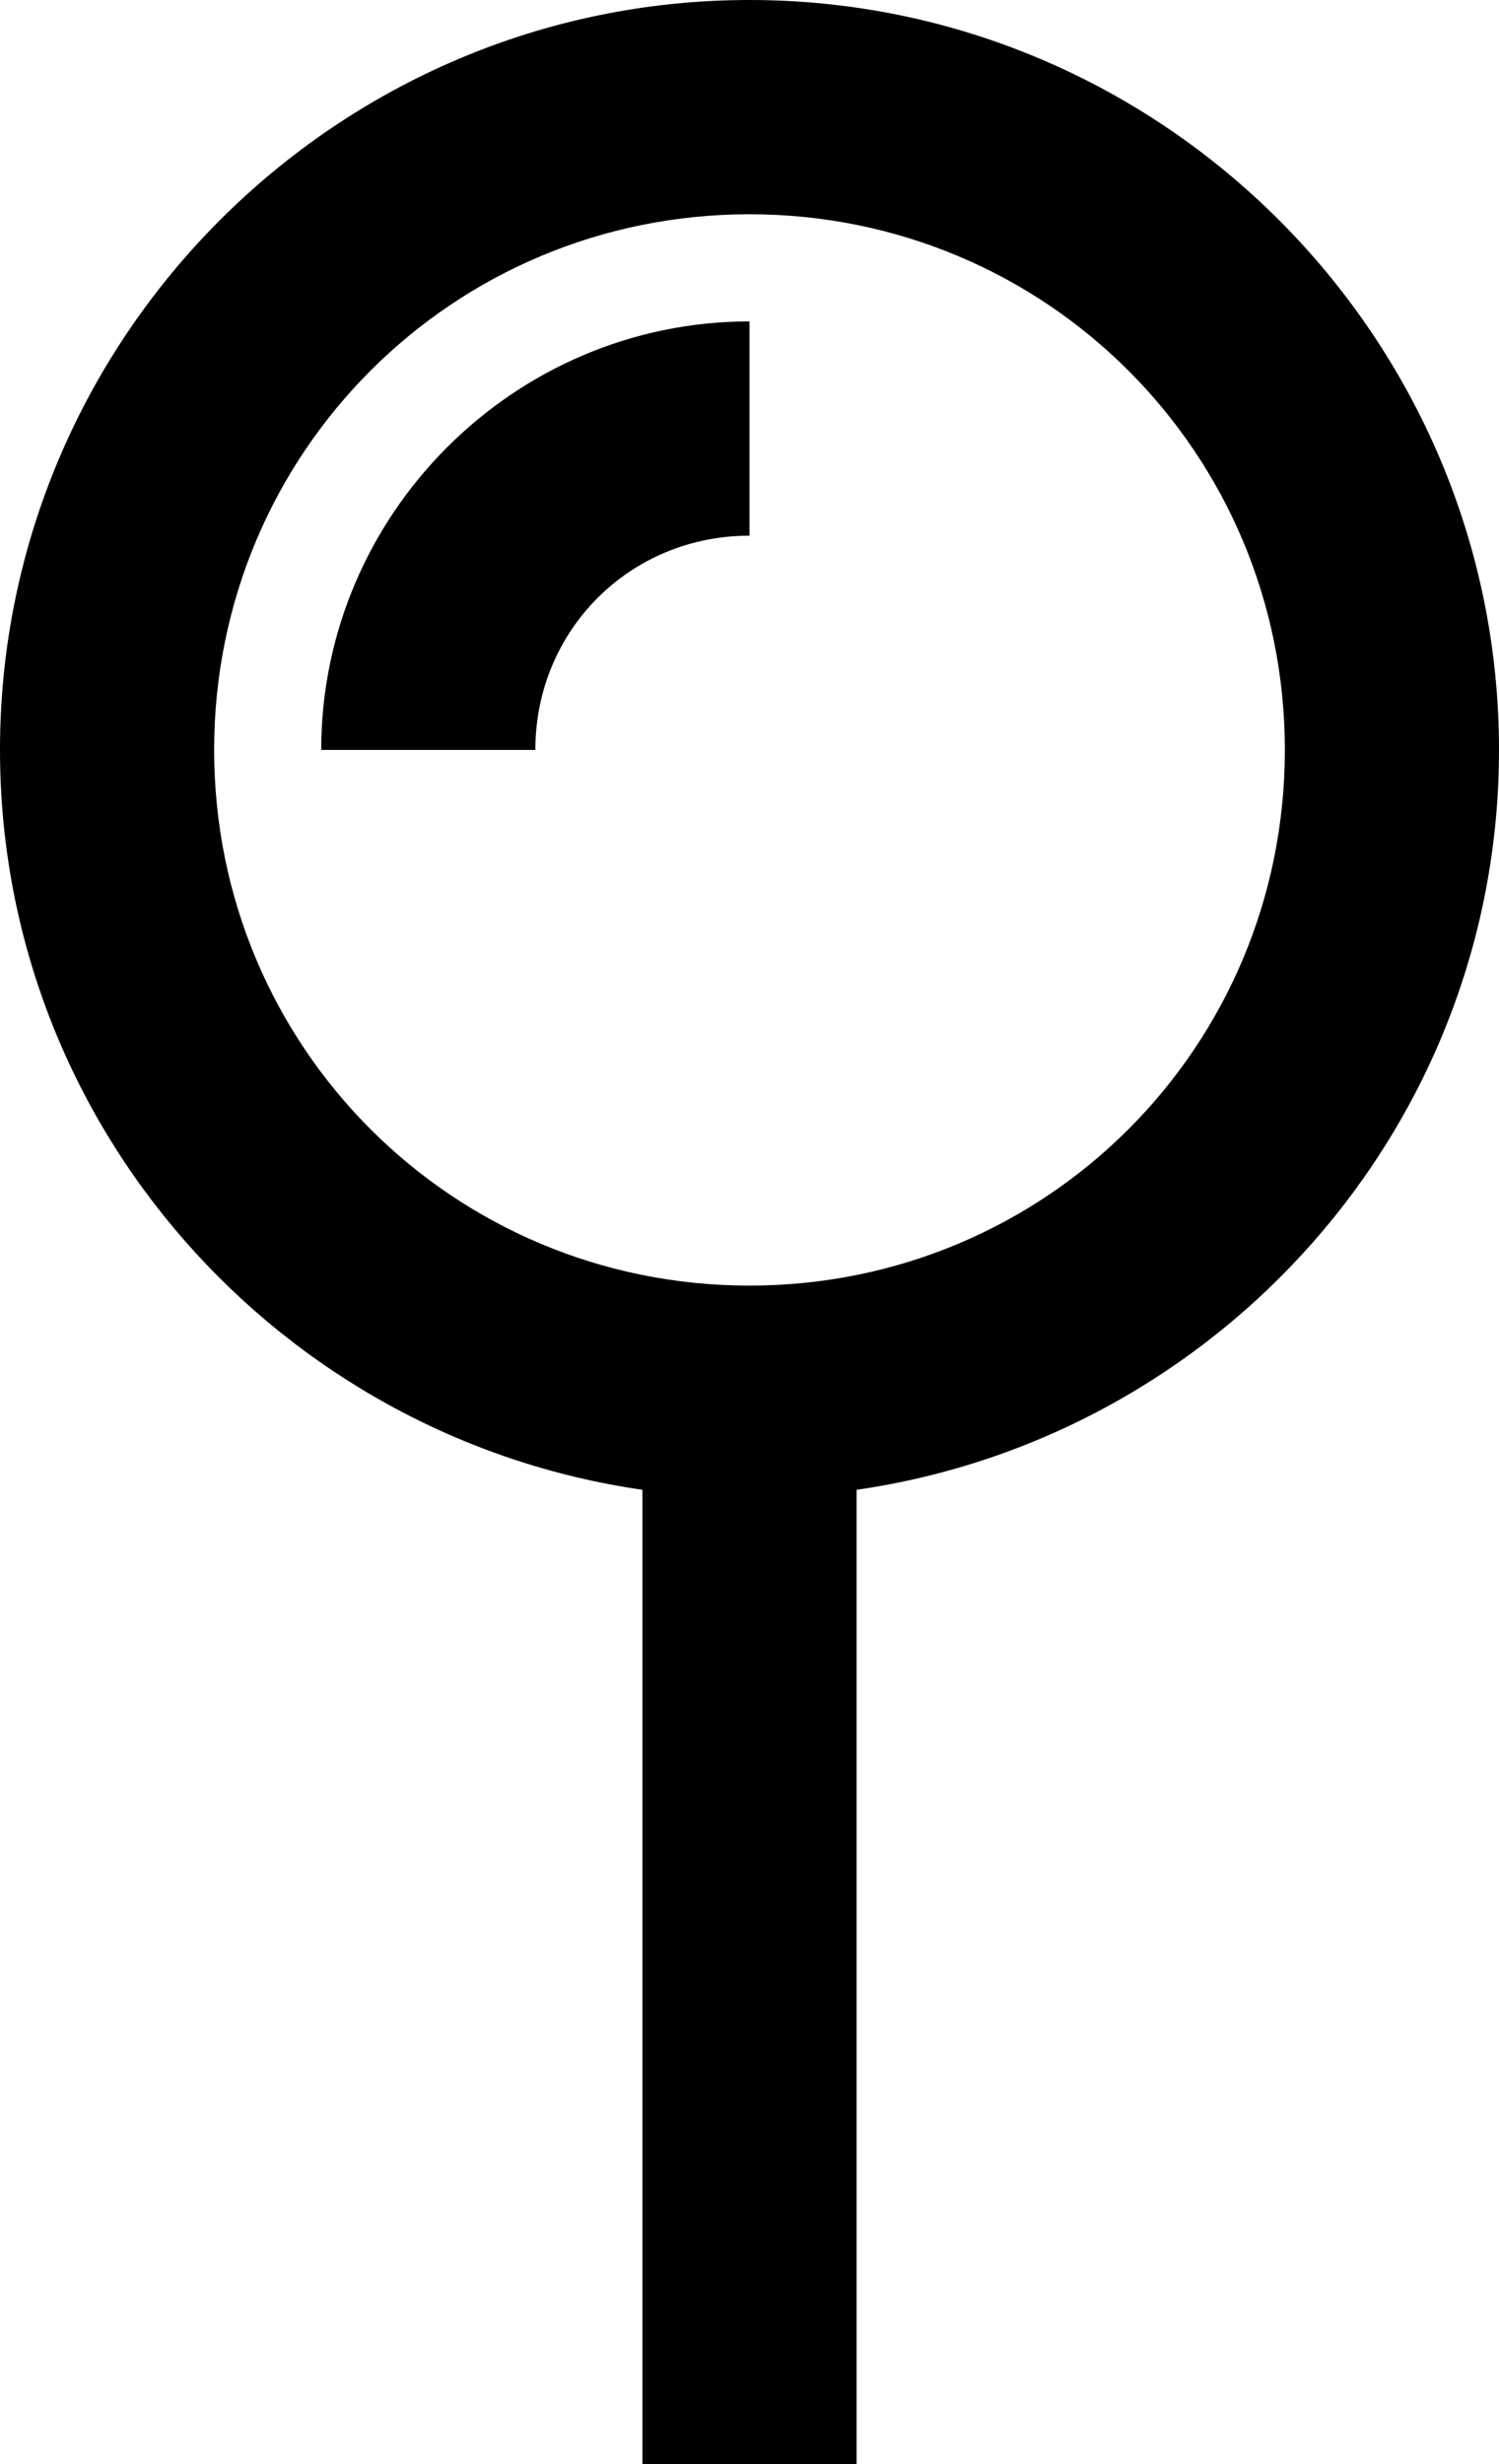
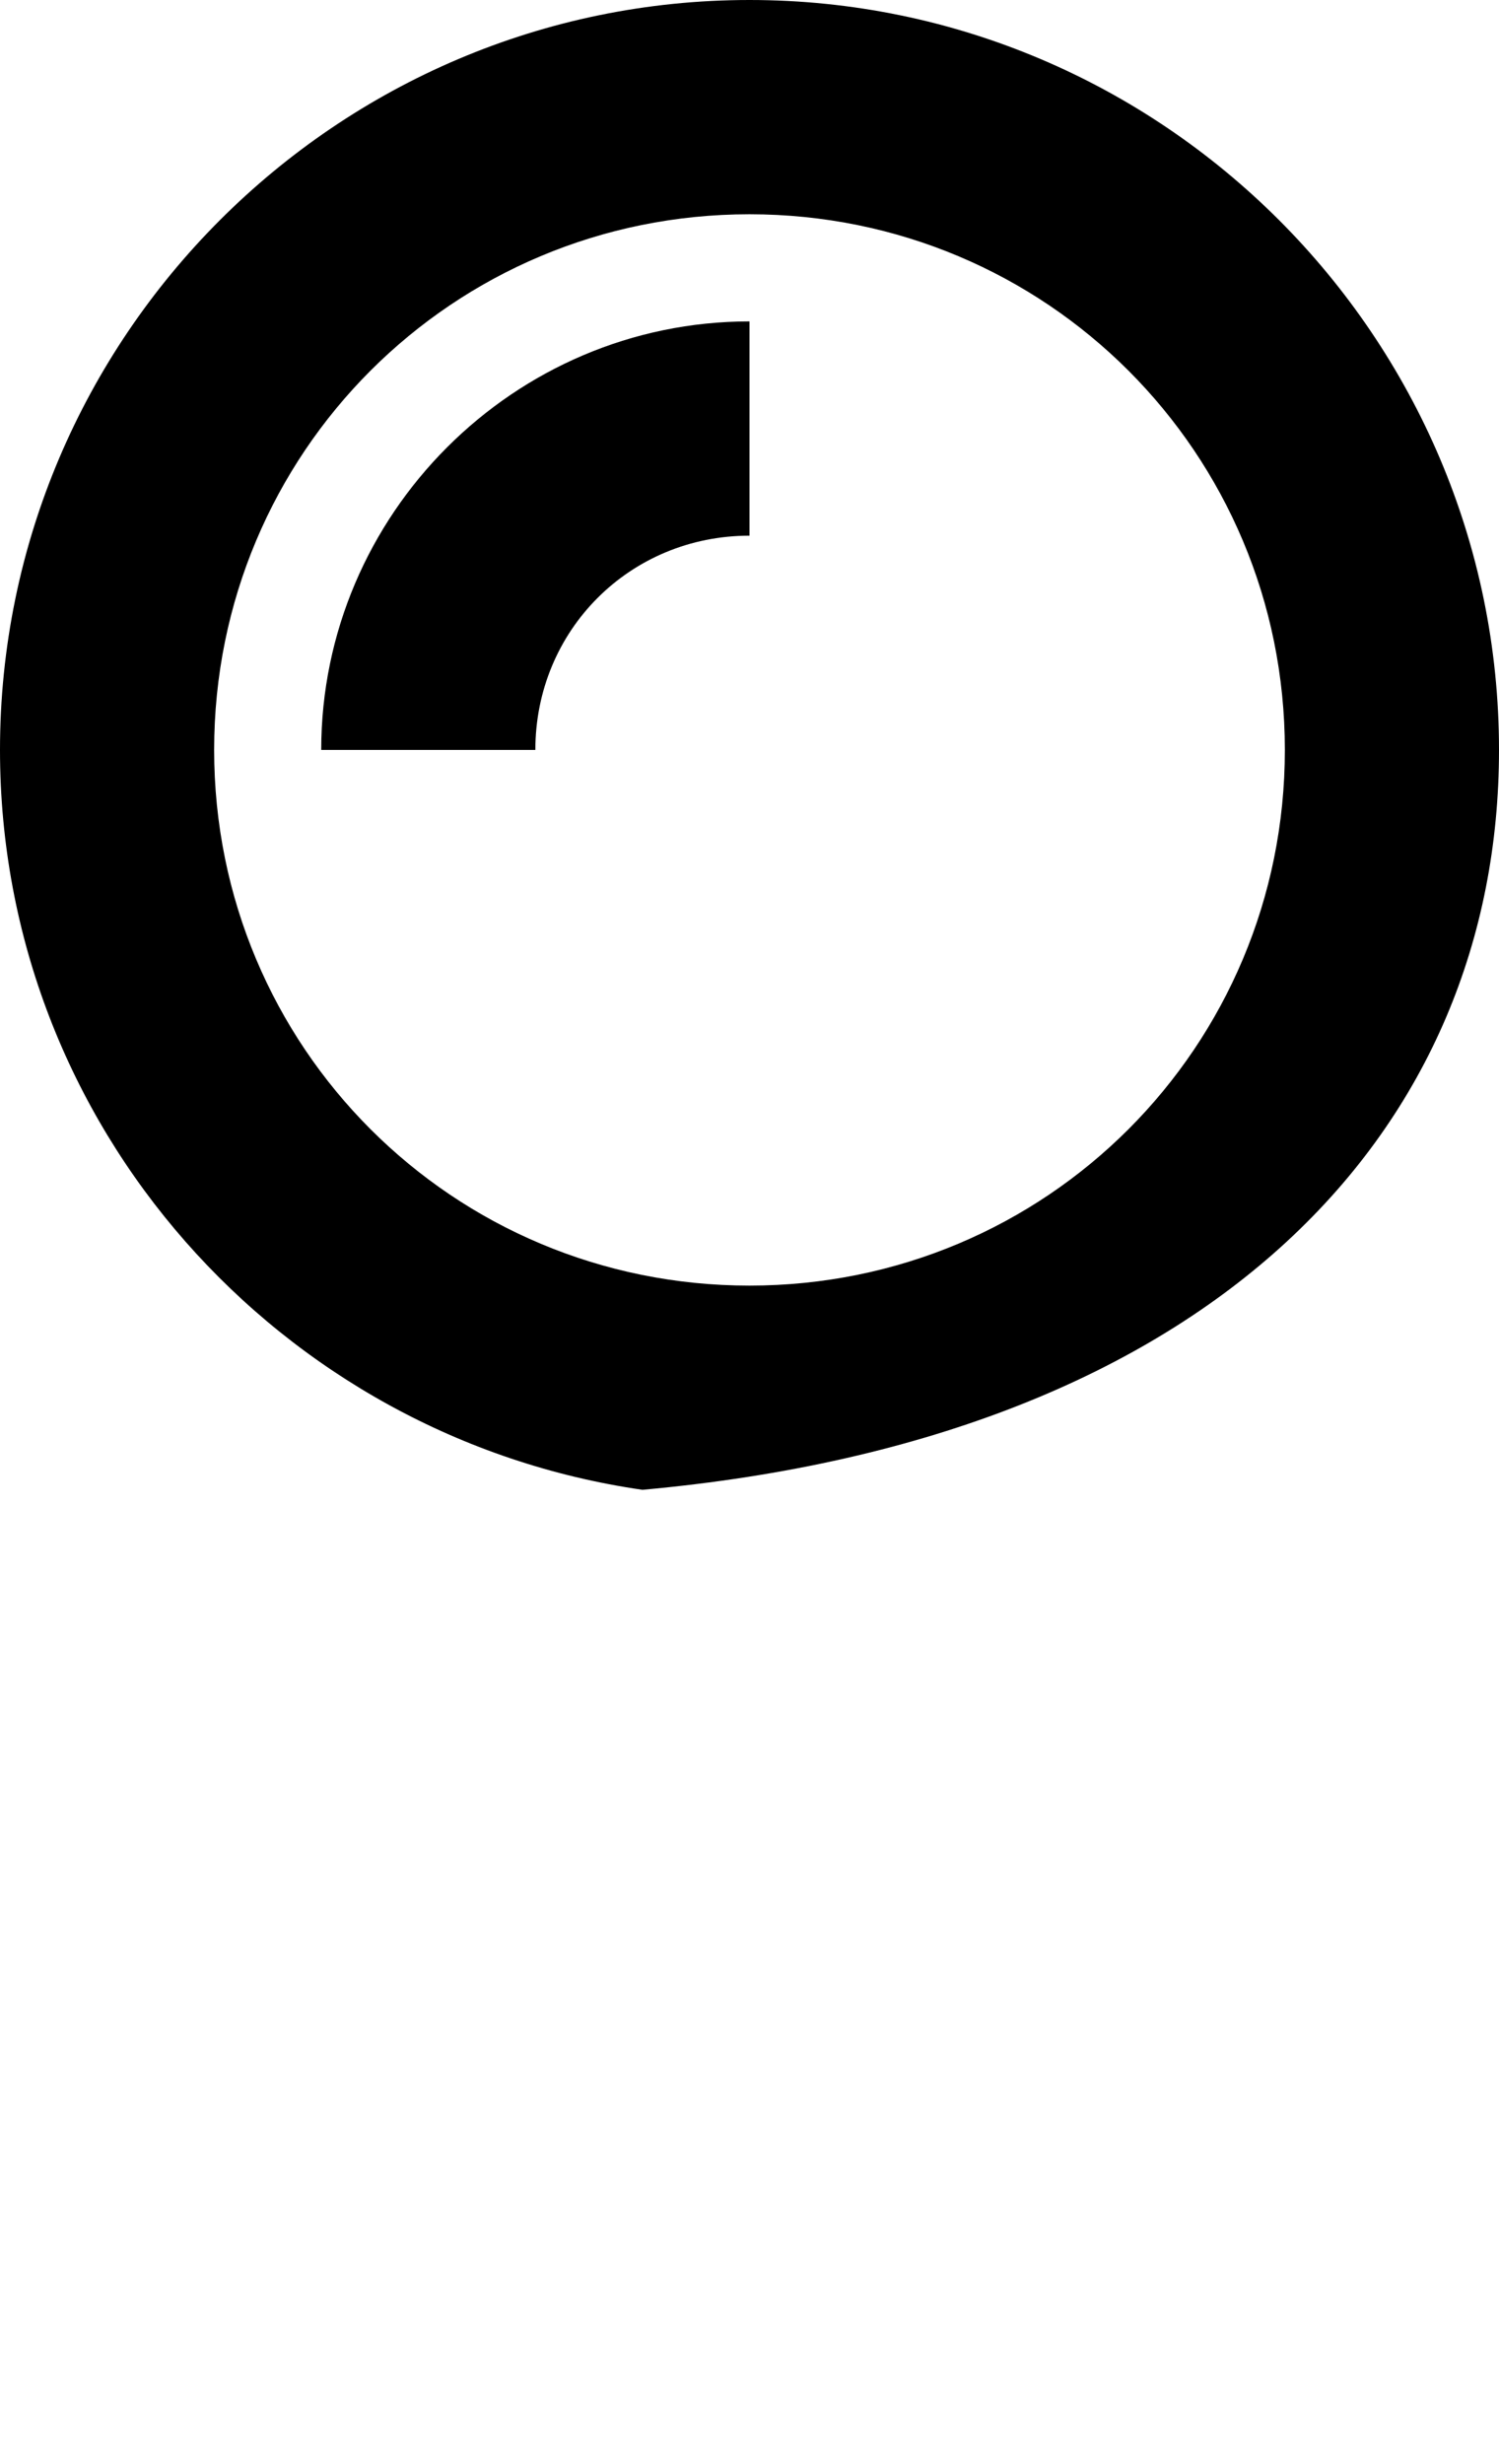
<svg xmlns="http://www.w3.org/2000/svg" width="14" height="23" viewBox="0 0 14 23" fill="none">
-   <path fill-rule="evenodd" clip-rule="evenodd" d="M7 0C3.145 0 0 3.145 0 7C0 10.516 2.617 13.418 6 13.906V23H8V13.906C11.383 13.418 14 10.516 14 7C14 3.145 10.855 0 7 0ZM7 2C9.773 2 12 4.227 12 7C12 9.773 9.773 12 7 12C4.227 12 2 9.773 2 7C2 4.227 4.227 2 7 2ZM7 3C4.801 3 3 4.801 3 7H5C5 5.883 5.883 5 7 5V3Z" fill="black" />
+   <path fill-rule="evenodd" clip-rule="evenodd" d="M7 0C3.145 0 0 3.145 0 7C0 10.516 2.617 13.418 6 13.906V23V13.906C11.383 13.418 14 10.516 14 7C14 3.145 10.855 0 7 0ZM7 2C9.773 2 12 4.227 12 7C12 9.773 9.773 12 7 12C4.227 12 2 9.773 2 7C2 4.227 4.227 2 7 2ZM7 3C4.801 3 3 4.801 3 7H5C5 5.883 5.883 5 7 5V3Z" fill="black" />
</svg>